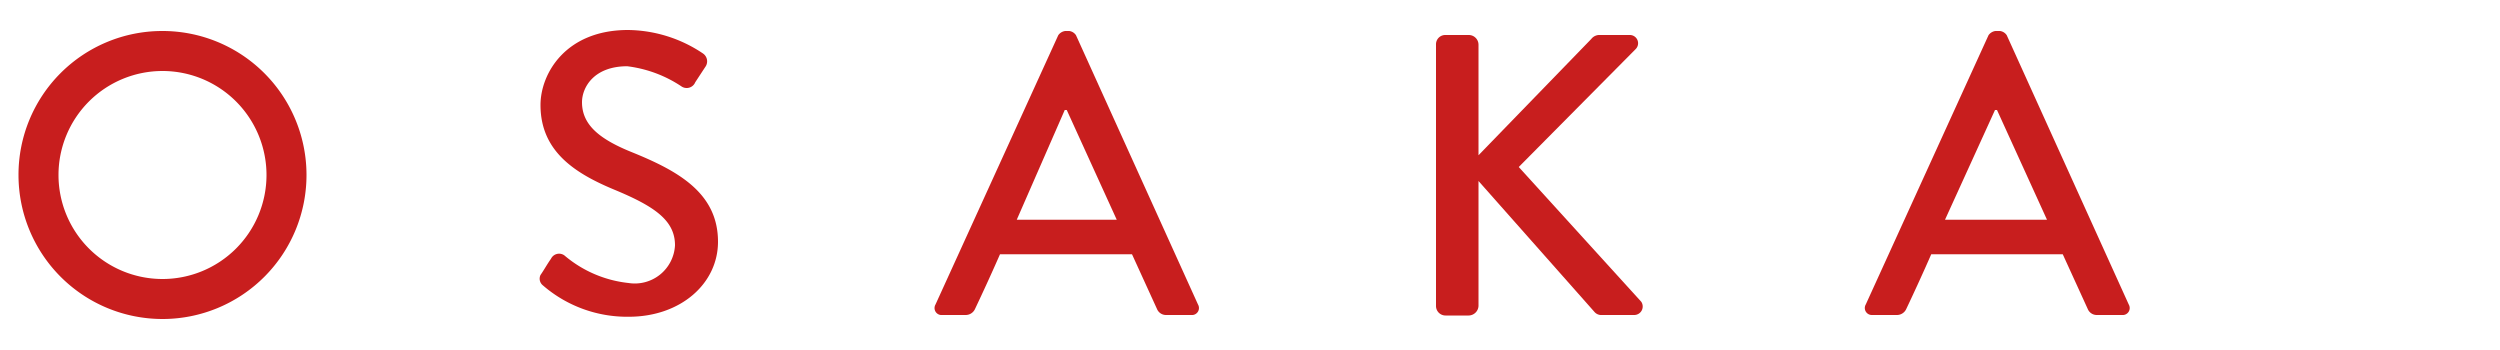
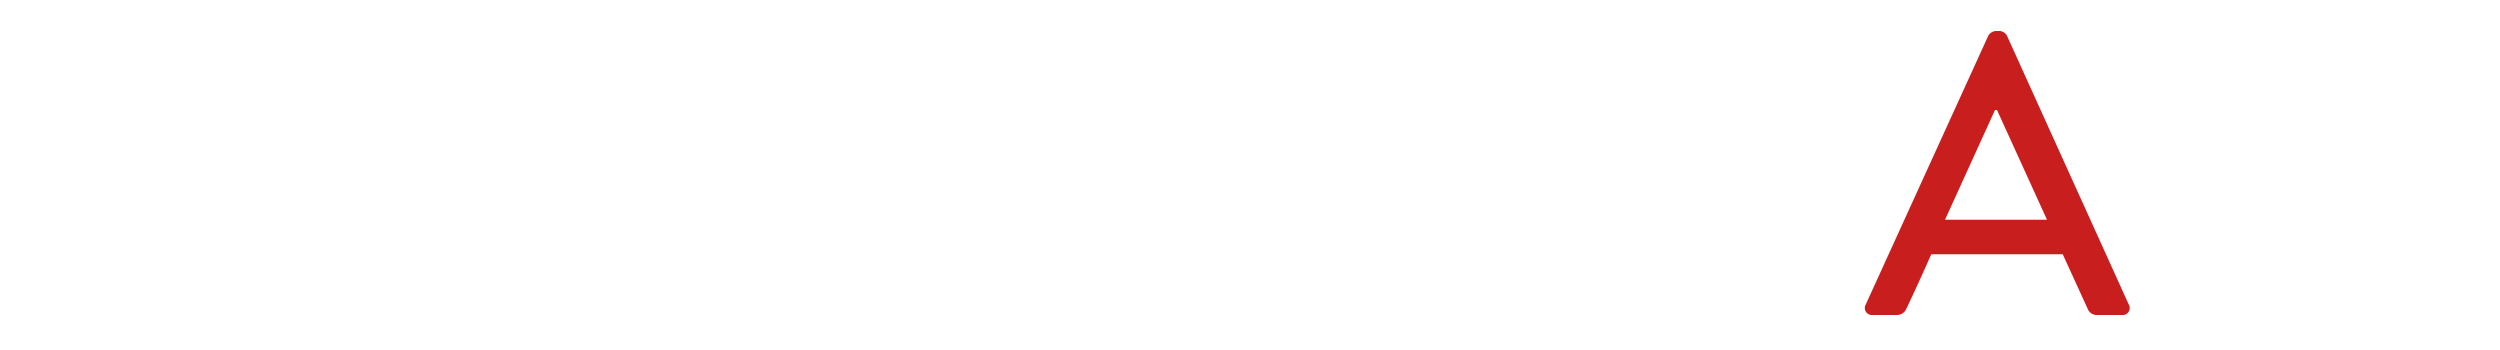
<svg xmlns="http://www.w3.org/2000/svg" viewBox="0 0 100 14">
  <defs>
    <style>.a{fill:#c81e1e;}</style>
  </defs>
-   <path class="a" d="M6.48,1.24A5.76,5.76,0,1,1,.74,7,5.75,5.75,0,0,1,6.48,1.24Zm0,9.92A4.16,4.16,0,1,0,2.34,7,4.16,4.16,0,0,0,6.48,11.16Z" />
-   <path class="a" d="M21.62,11c.14-.2.27-.44.42-.65a.36.36,0,0,1,.54-.13,4.73,4.73,0,0,0,2.56,1.1A1.61,1.61,0,0,0,27,9.81c0-1-.83-1.56-2.42-2.22S21.62,6.05,21.62,4.2c0-1.25,1-3,3.5-3a5.46,5.46,0,0,1,3,.94.38.38,0,0,1,.09.54l-.4.61a.37.37,0,0,1-.56.16,5,5,0,0,0-2.16-.8c-1.34,0-1.81.85-1.81,1.44,0,.91.71,1.48,2,2,1.85.75,3.44,1.63,3.44,3.58,0,1.67-1.49,3-3.57,3a5.15,5.15,0,0,1-3.44-1.26A.34.34,0,0,1,21.62,11Z" />
-   <path class="a" d="M37.42,12.18,42.33,1.41a.4.4,0,0,1,.28-.17h.16a.38.38,0,0,1,.27.17l4.88,10.77a.28.28,0,0,1-.27.42h-1a.39.39,0,0,1-.37-.24l-1-2.19H40c-.32.73-.65,1.45-1,2.19a.41.41,0,0,1-.37.24h-1A.28.28,0,0,1,37.42,12.18Zm7.25-3.39-2-4.39h-.08L40.67,8.79Z" />
-   <path class="a" d="M57.44,1.78a.37.37,0,0,1,.38-.38h.93a.39.39,0,0,1,.39.38V6.21l4.51-4.65A.41.41,0,0,1,64,1.4h1.2a.33.33,0,0,1,.22.57L60.75,6.68l4.9,5.39a.34.34,0,0,1-.29.53H64.08a.36.36,0,0,1-.29-.11L59.14,7.24v5a.4.4,0,0,1-.39.38h-.93a.38.38,0,0,1-.38-.38Z" />
  <path class="a" d="M74.63,12.18,79.54,1.41a.4.4,0,0,1,.28-.17H80a.38.38,0,0,1,.27.17l4.88,10.77a.28.28,0,0,1-.27.42h-1a.39.39,0,0,1-.37-.24l-1-2.19H77.25c-.32.73-.65,1.45-1,2.19a.41.41,0,0,1-.37.24h-1A.28.28,0,0,1,74.63,12.18Zm7.25-3.39-2-4.39h-.08l-2,4.39Z" />
</svg>